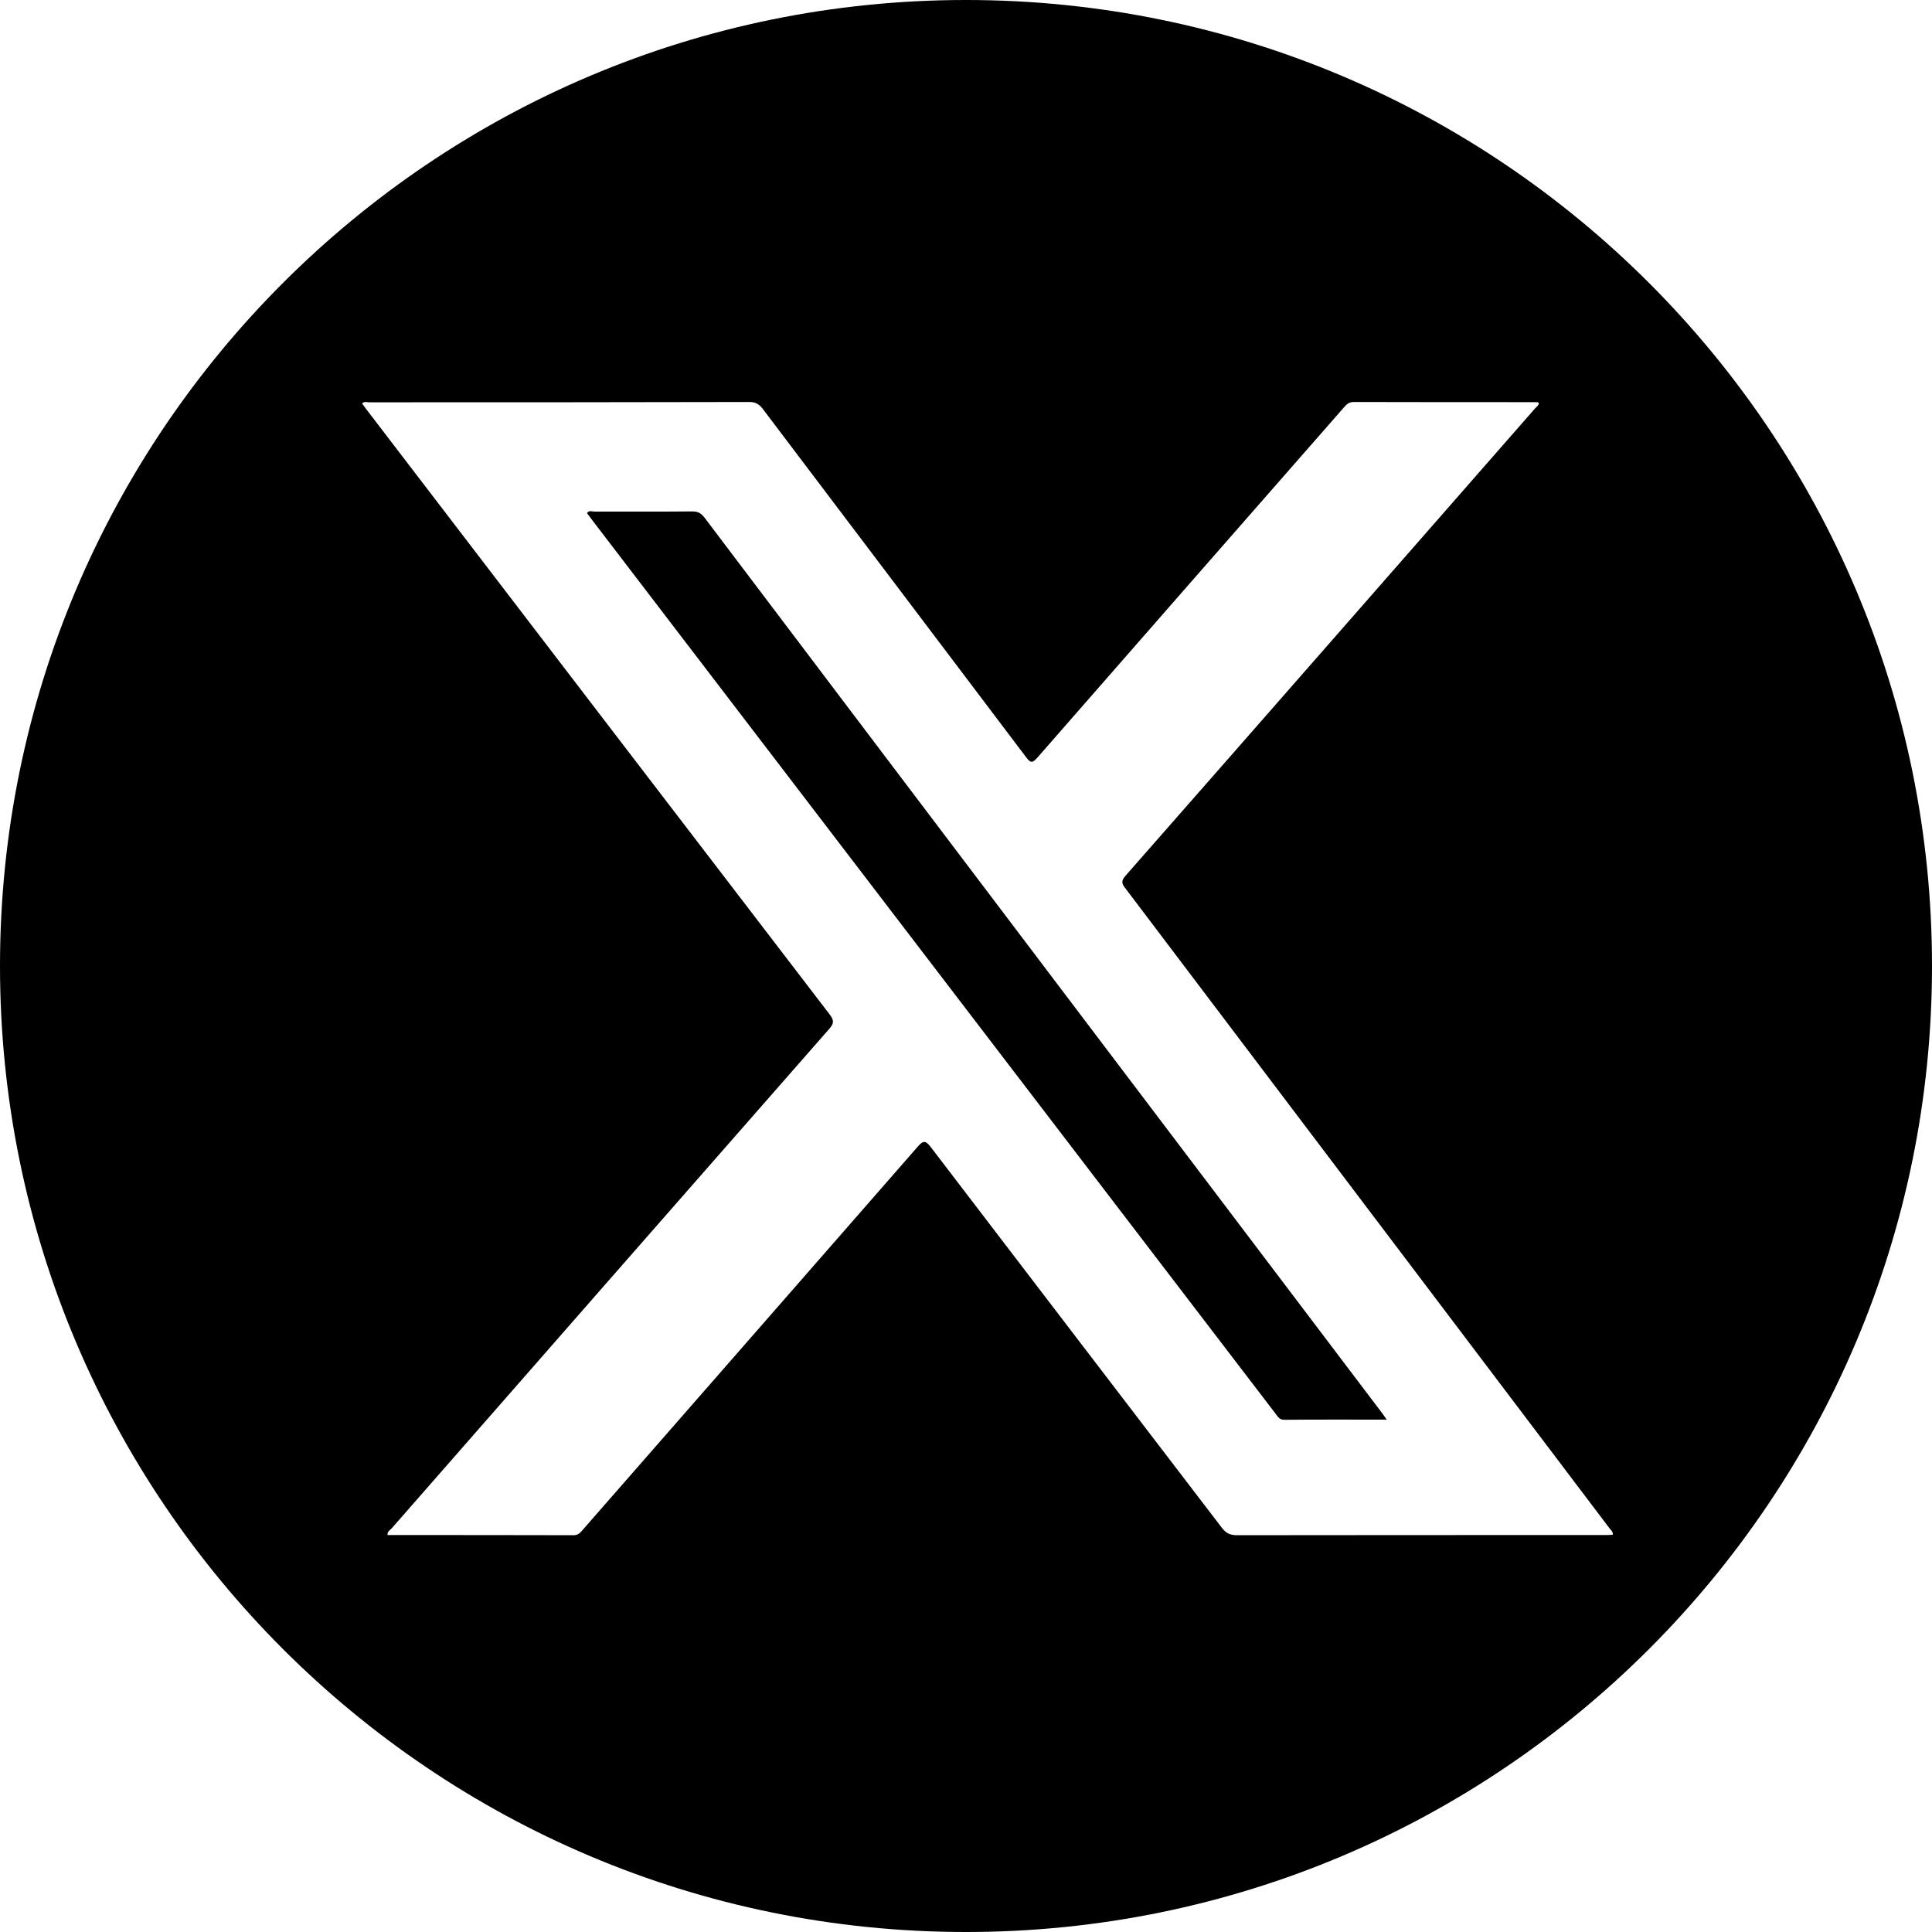
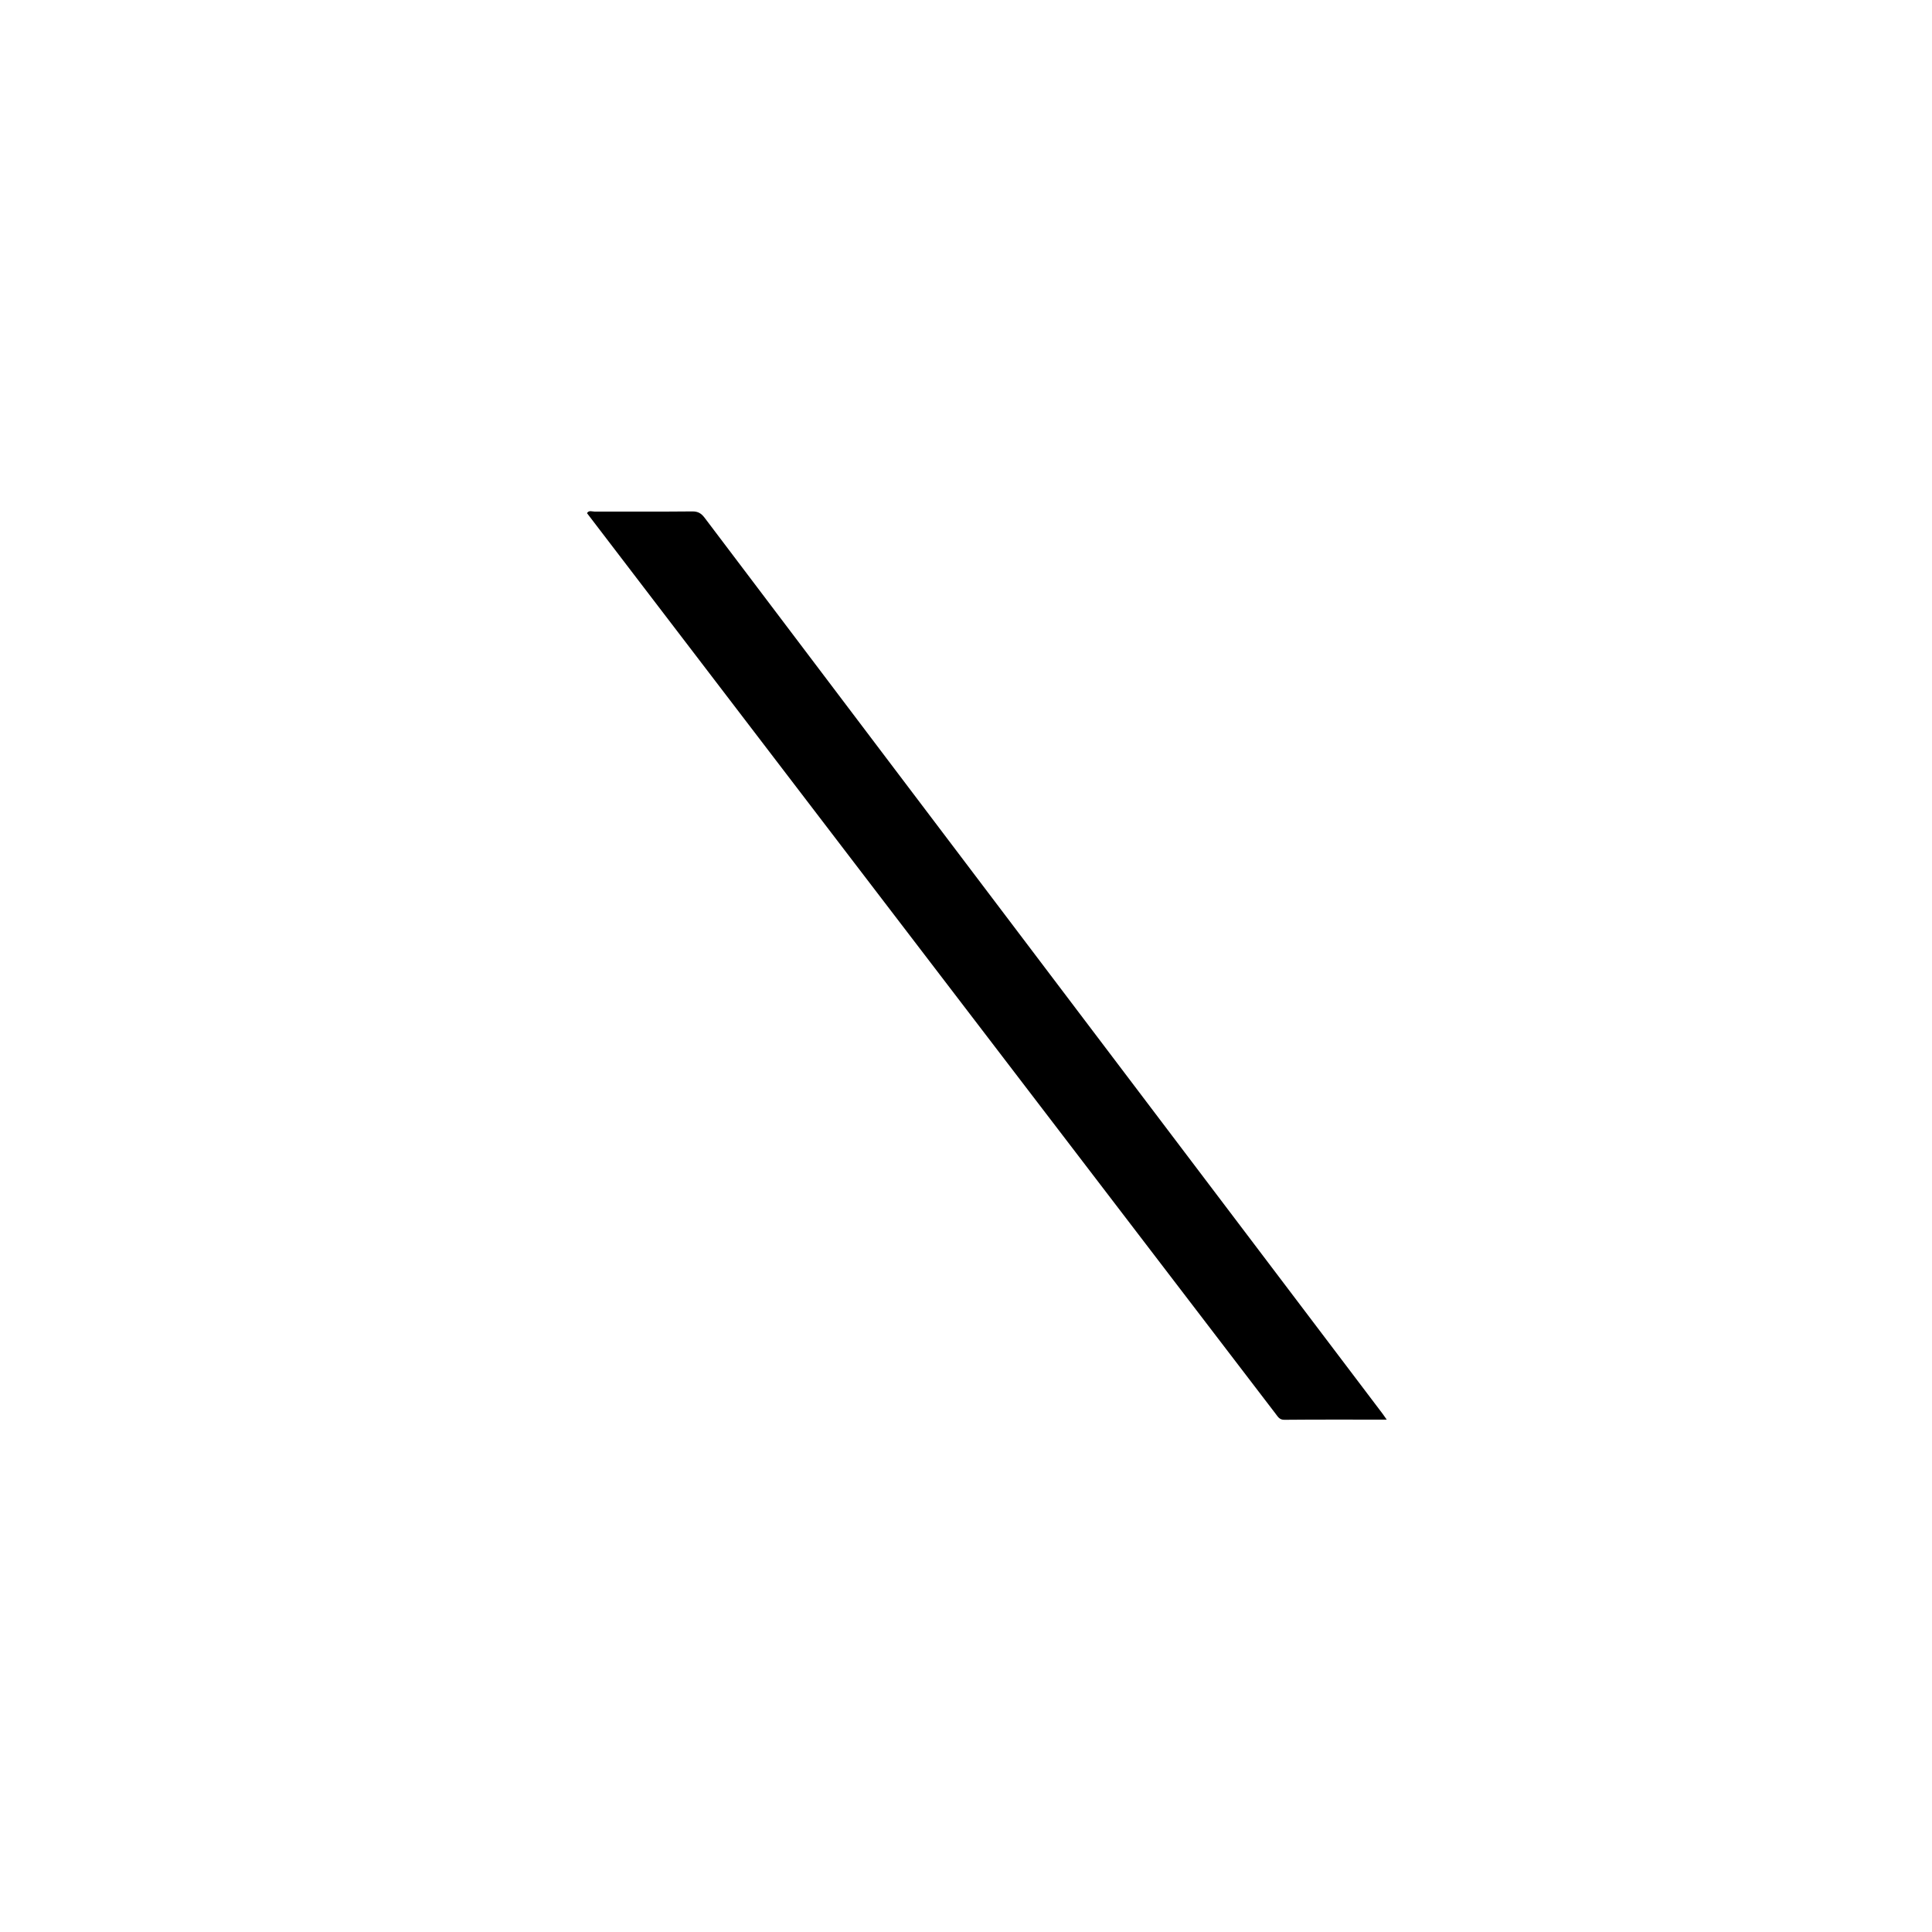
<svg xmlns="http://www.w3.org/2000/svg" version="1.1" id="Capa_1" x="0px" y="0px" viewBox="0 0 1227 1227" style="enable-background:new 0 0 1227 1227;" xml:space="preserve">
  <g>
-     <path d="M684.3,641.9c-79-104.4-158-208.8-236.9-313.2c-2.1-2.7-4.1-3.9-7.6-3.9c-20.8,0.2-41.5,0.1-62.3,0.1c-1.5,0-3.5-1-4.7,1   c1.6,2.1,3.1,4.1,4.6,6.1C487.7,476.3,598,620.5,708.2,764.6c33.9,44.4,67.9,88.7,101.8,133.1c1.5,1.9,2.5,4.1,5.8,4   c21.3-0.2,42.6-0.1,64.9-0.1c-1.3-1.8-2-2.8-2.6-3.7C813.5,812.6,748.9,727.3,684.3,641.9z" />
-     <path d="M613.5,0C274.7,0,0,274.7,0,613.5S274.7,1227,613.5,1227S1227,952.3,1227,613.5S952.3,0,613.5,0z M1018.5,974.9   c-77.6,0-155.3,0-232.9,0.1c-4.3,0-6.9-1.2-9.6-4.7c-61.6-80.6-123.3-161.1-184.8-241.7c-3.4-4.5-5-4.3-8.5-0.2   C511.8,809.6,440.9,890.6,370,971.7c-1.5,1.8-2.9,3.3-5.7,3.3c-39.4-0.1-78.8-0.1-118.2-0.1c-0.2-2.3,1.6-3.1,2.7-4.3   c92.5-105.7,185.1-211.4,277.7-317c2.8-3.2,3.6-5.1,0.6-9.1c-98.3-128.2-196.5-256.6-294.7-384.9c-0.8-1.1-1.6-2.2-2.4-3.3   c1.3-1.6,3-0.8,4.4-0.8c80.6,0,161.1,0,241.7-0.2c4.1,0,6.3,1.7,8.5,4.6c55.6,73.6,111.4,147.2,167,220.9c2.7,3.5,3.8,4.3,7.2,0.4   c64.7-74.1,129.6-148.1,194.4-222.1c1.8-2.1,3.3-3.8,6.6-3.8c38.6,0.1,77.3,0.1,115.9,0.1c0.5,0,1,0.2,1.6,0.3c0,2-1.6,2.7-2.5,3.8   c-86.7,99-173.3,198-260.1,296.8c-3.1,3.5-2,5.3,0.2,8.1c102.5,135.5,205,271,307.5,406.5c0.8,1,2,1.8,1.9,3.8   C1022.2,974.9,1020.4,974.9,1018.5,974.9z" />
+     <path d="M684.3,641.9c-79-104.4-158-208.8-236.9-313.2c-2.1-2.7-4.1-3.9-7.6-3.9c-20.8,0.2-41.5,0.1-62.3,0.1c-1.5,0-3.5-1-4.7,1   C487.7,476.3,598,620.5,708.2,764.6c33.9,44.4,67.9,88.7,101.8,133.1c1.5,1.9,2.5,4.1,5.8,4   c21.3-0.2,42.6-0.1,64.9-0.1c-1.3-1.8-2-2.8-2.6-3.7C813.5,812.6,748.9,727.3,684.3,641.9z" />
  </g>
</svg>